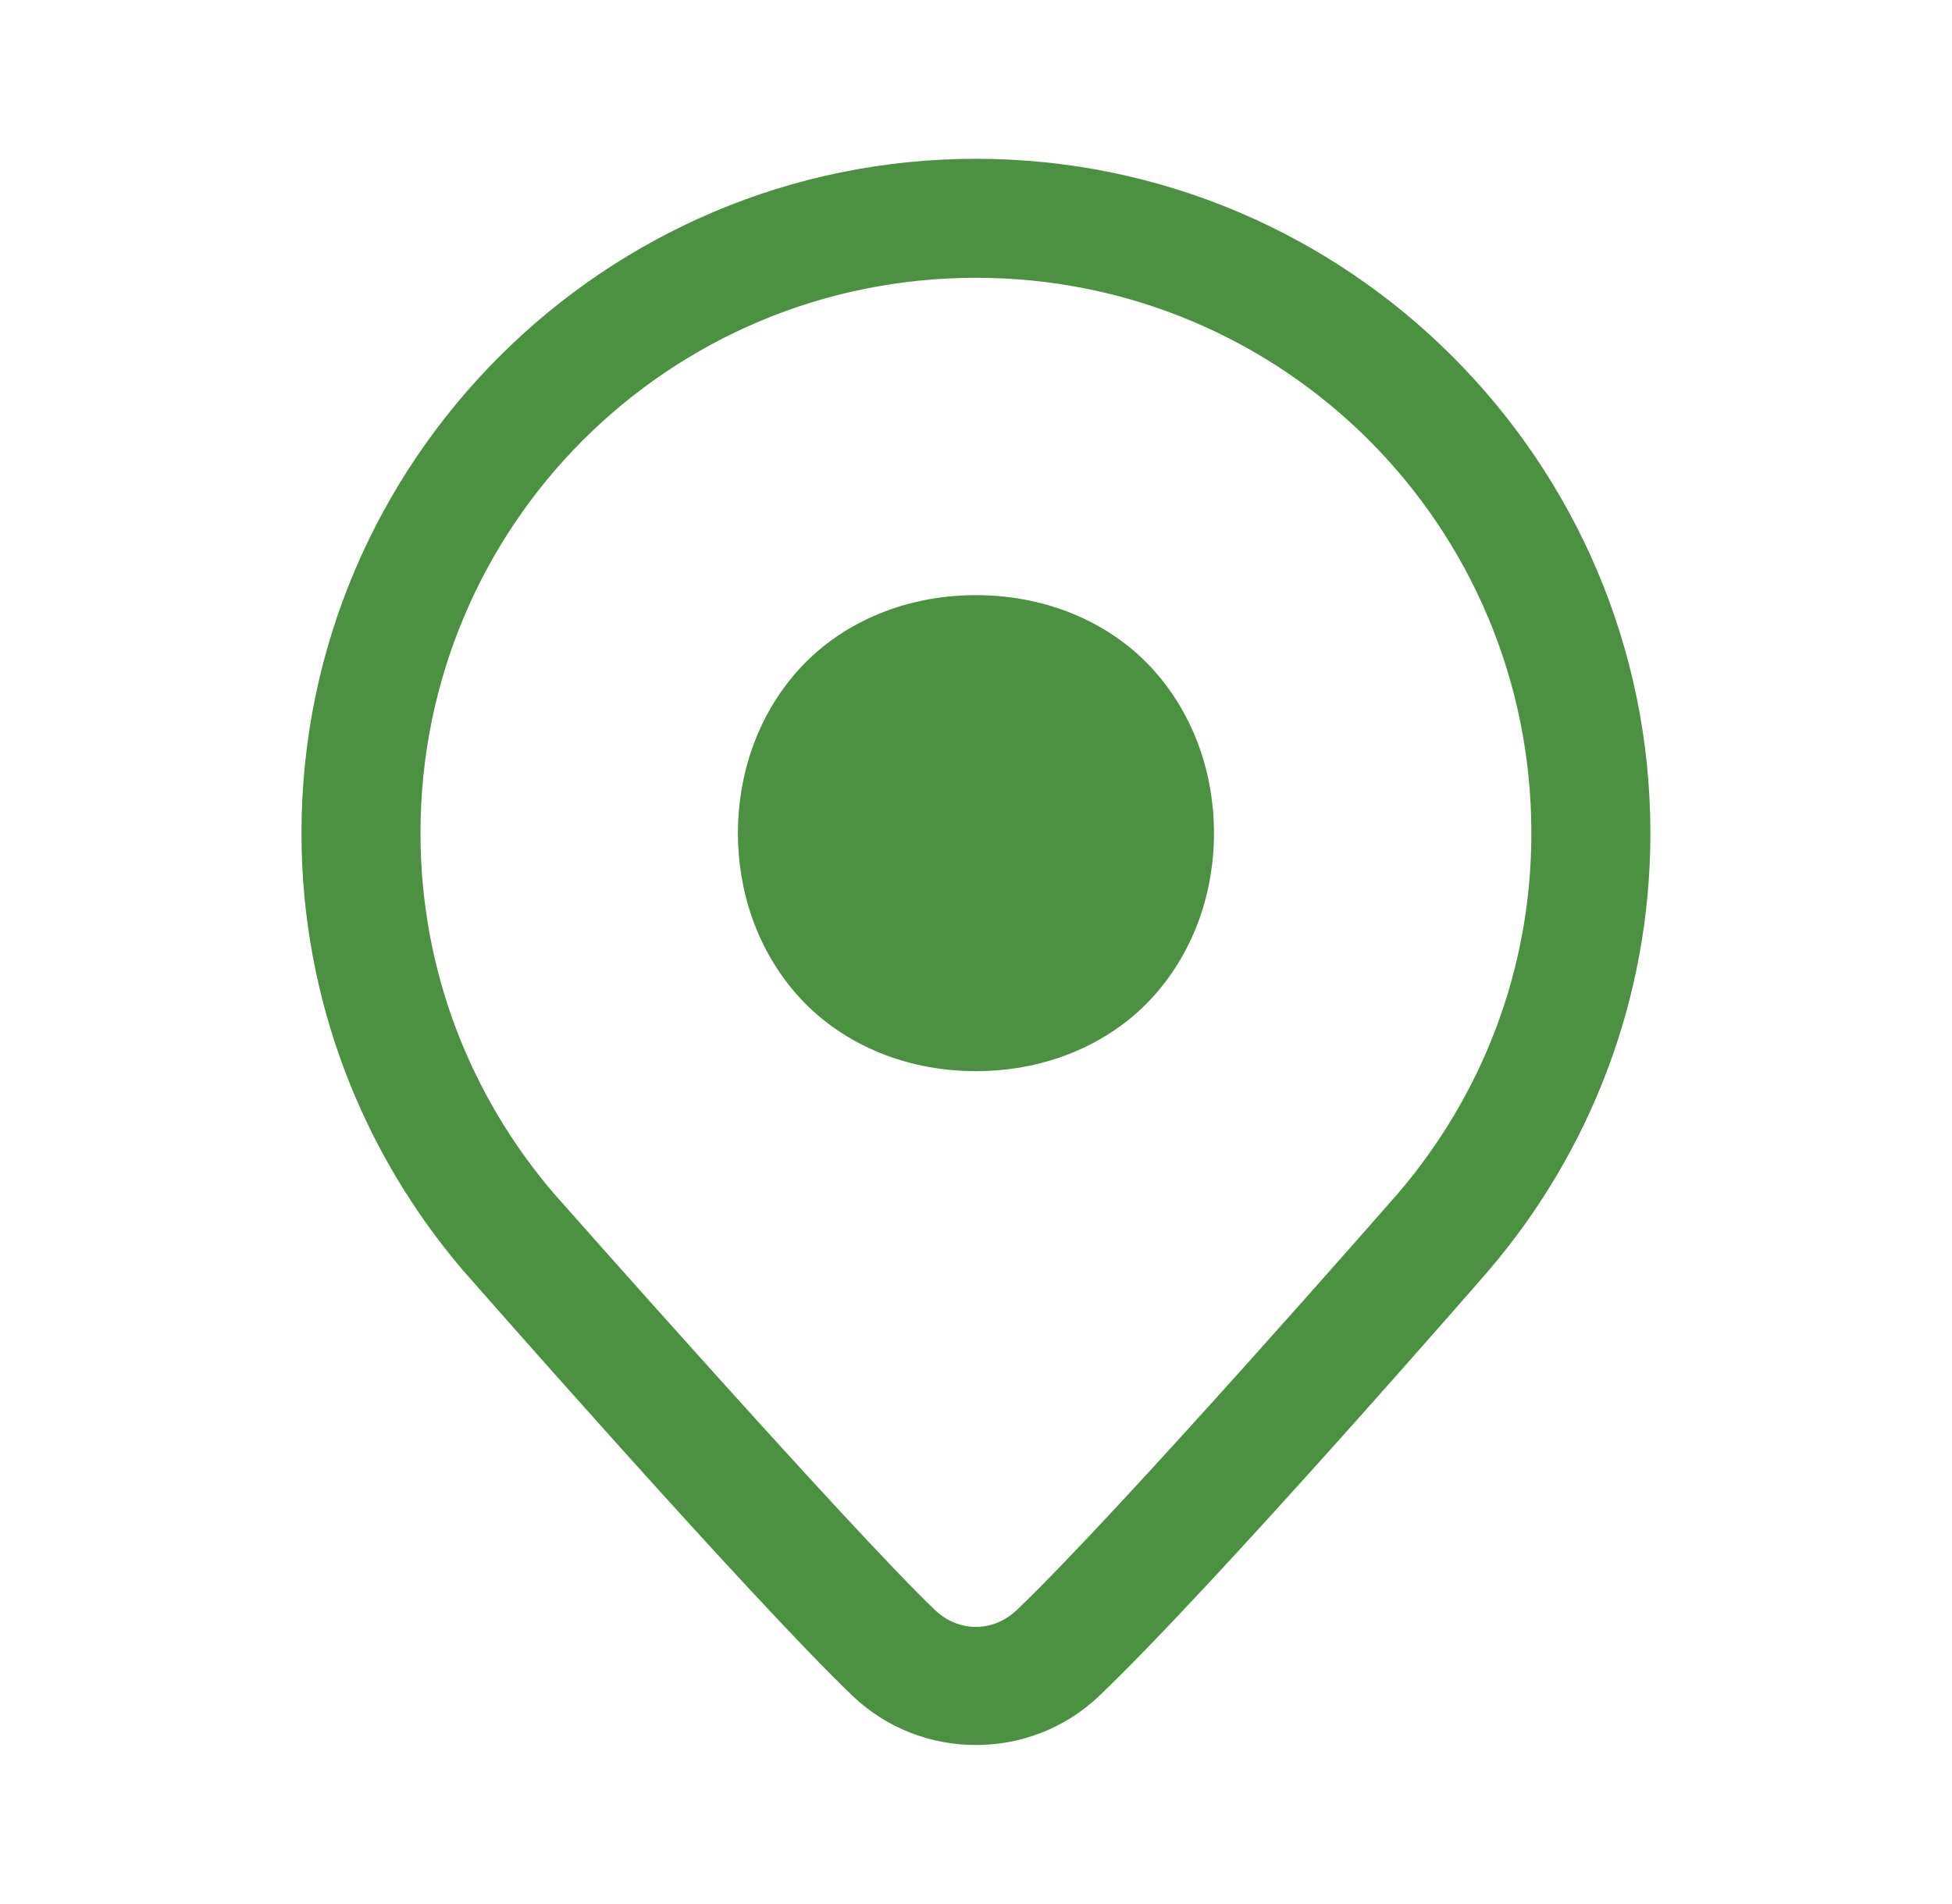
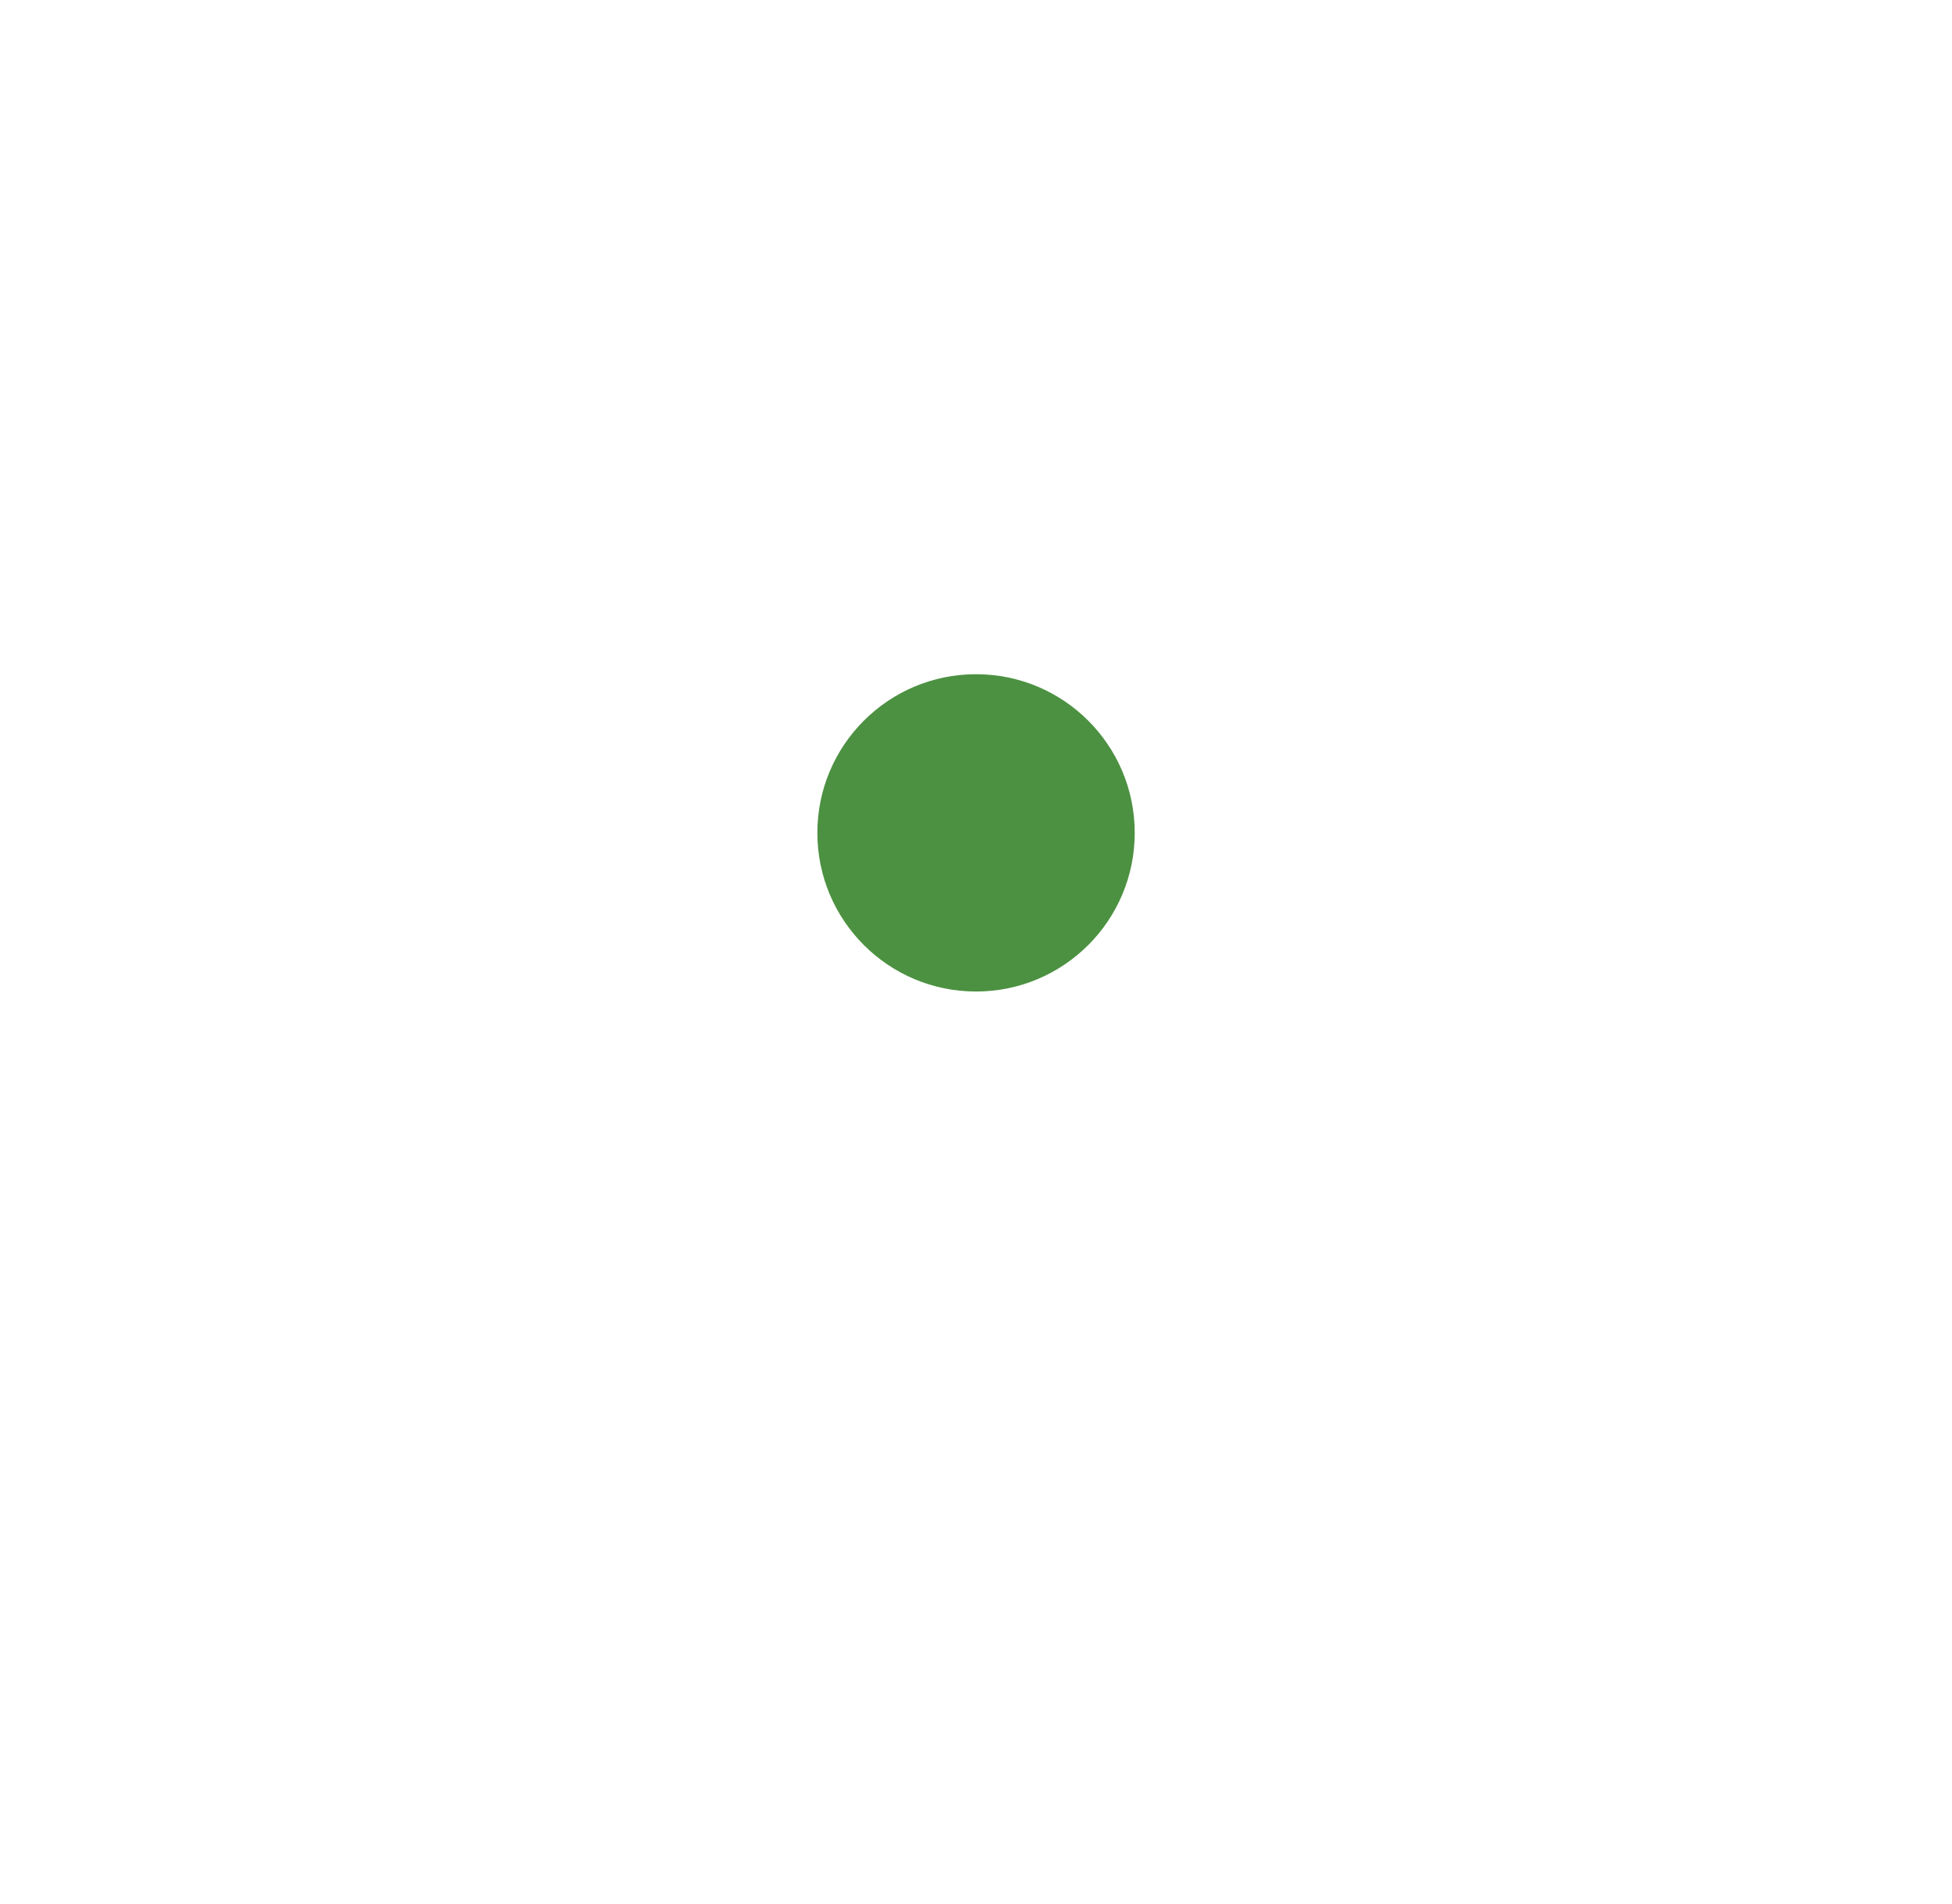
<svg xmlns="http://www.w3.org/2000/svg" width="41" height="40" viewBox="0 0 41 40" fill="none">
-   <path d="M20.499 3.336C12.69 3.336 6.332 9.694 6.332 17.503C6.332 21.008 7.618 24.223 9.73 26.695L9.737 26.702L9.742 26.708C9.742 26.708 15.768 33.585 17.914 35.633C19.351 37.002 21.645 37.002 23.082 35.633C25.527 33.3 31.257 26.705 31.257 26.705L31.26 26.7L31.265 26.695C33.38 24.223 34.665 21.008 34.665 17.503C34.665 9.694 28.308 3.336 20.499 3.336ZM20.499 5.836C26.956 5.836 32.165 11.045 32.165 17.503C32.165 20.399 31.11 23.03 29.364 25.071C29.353 25.084 23.49 31.789 21.356 33.824C20.862 34.296 20.134 34.296 19.639 33.824C17.856 32.122 11.65 25.091 11.632 25.071L11.63 25.069C9.886 23.028 8.832 20.398 8.832 17.503C8.832 11.045 14.041 5.836 20.499 5.836ZM20.499 12.503C18.936 12.503 17.606 13.133 16.752 14.094C15.898 15.055 15.499 16.287 15.499 17.503C15.499 18.718 15.898 19.95 16.752 20.911C17.606 21.872 18.936 22.503 20.499 22.503C22.061 22.503 23.391 21.872 24.245 20.911C25.099 19.95 25.499 18.718 25.499 17.503C25.499 16.287 25.099 15.055 24.245 14.094C23.391 13.133 22.061 12.503 20.499 12.503ZM20.499 15.003C21.436 15.003 21.981 15.309 22.377 15.755C22.773 16.2 22.999 16.843 22.999 17.503C22.999 18.162 22.773 18.805 22.377 19.251C21.981 19.696 21.436 20.003 20.499 20.003C19.561 20.003 19.016 19.696 18.62 19.251C18.224 18.805 17.999 18.162 17.999 17.503C17.999 16.843 18.224 16.2 18.62 15.755C19.016 15.309 19.561 15.003 20.499 15.003Z" fill="#4C9141" />
  <circle cx="20.501" cy="17.497" r="3.333" fill="#4C9141" />
</svg>